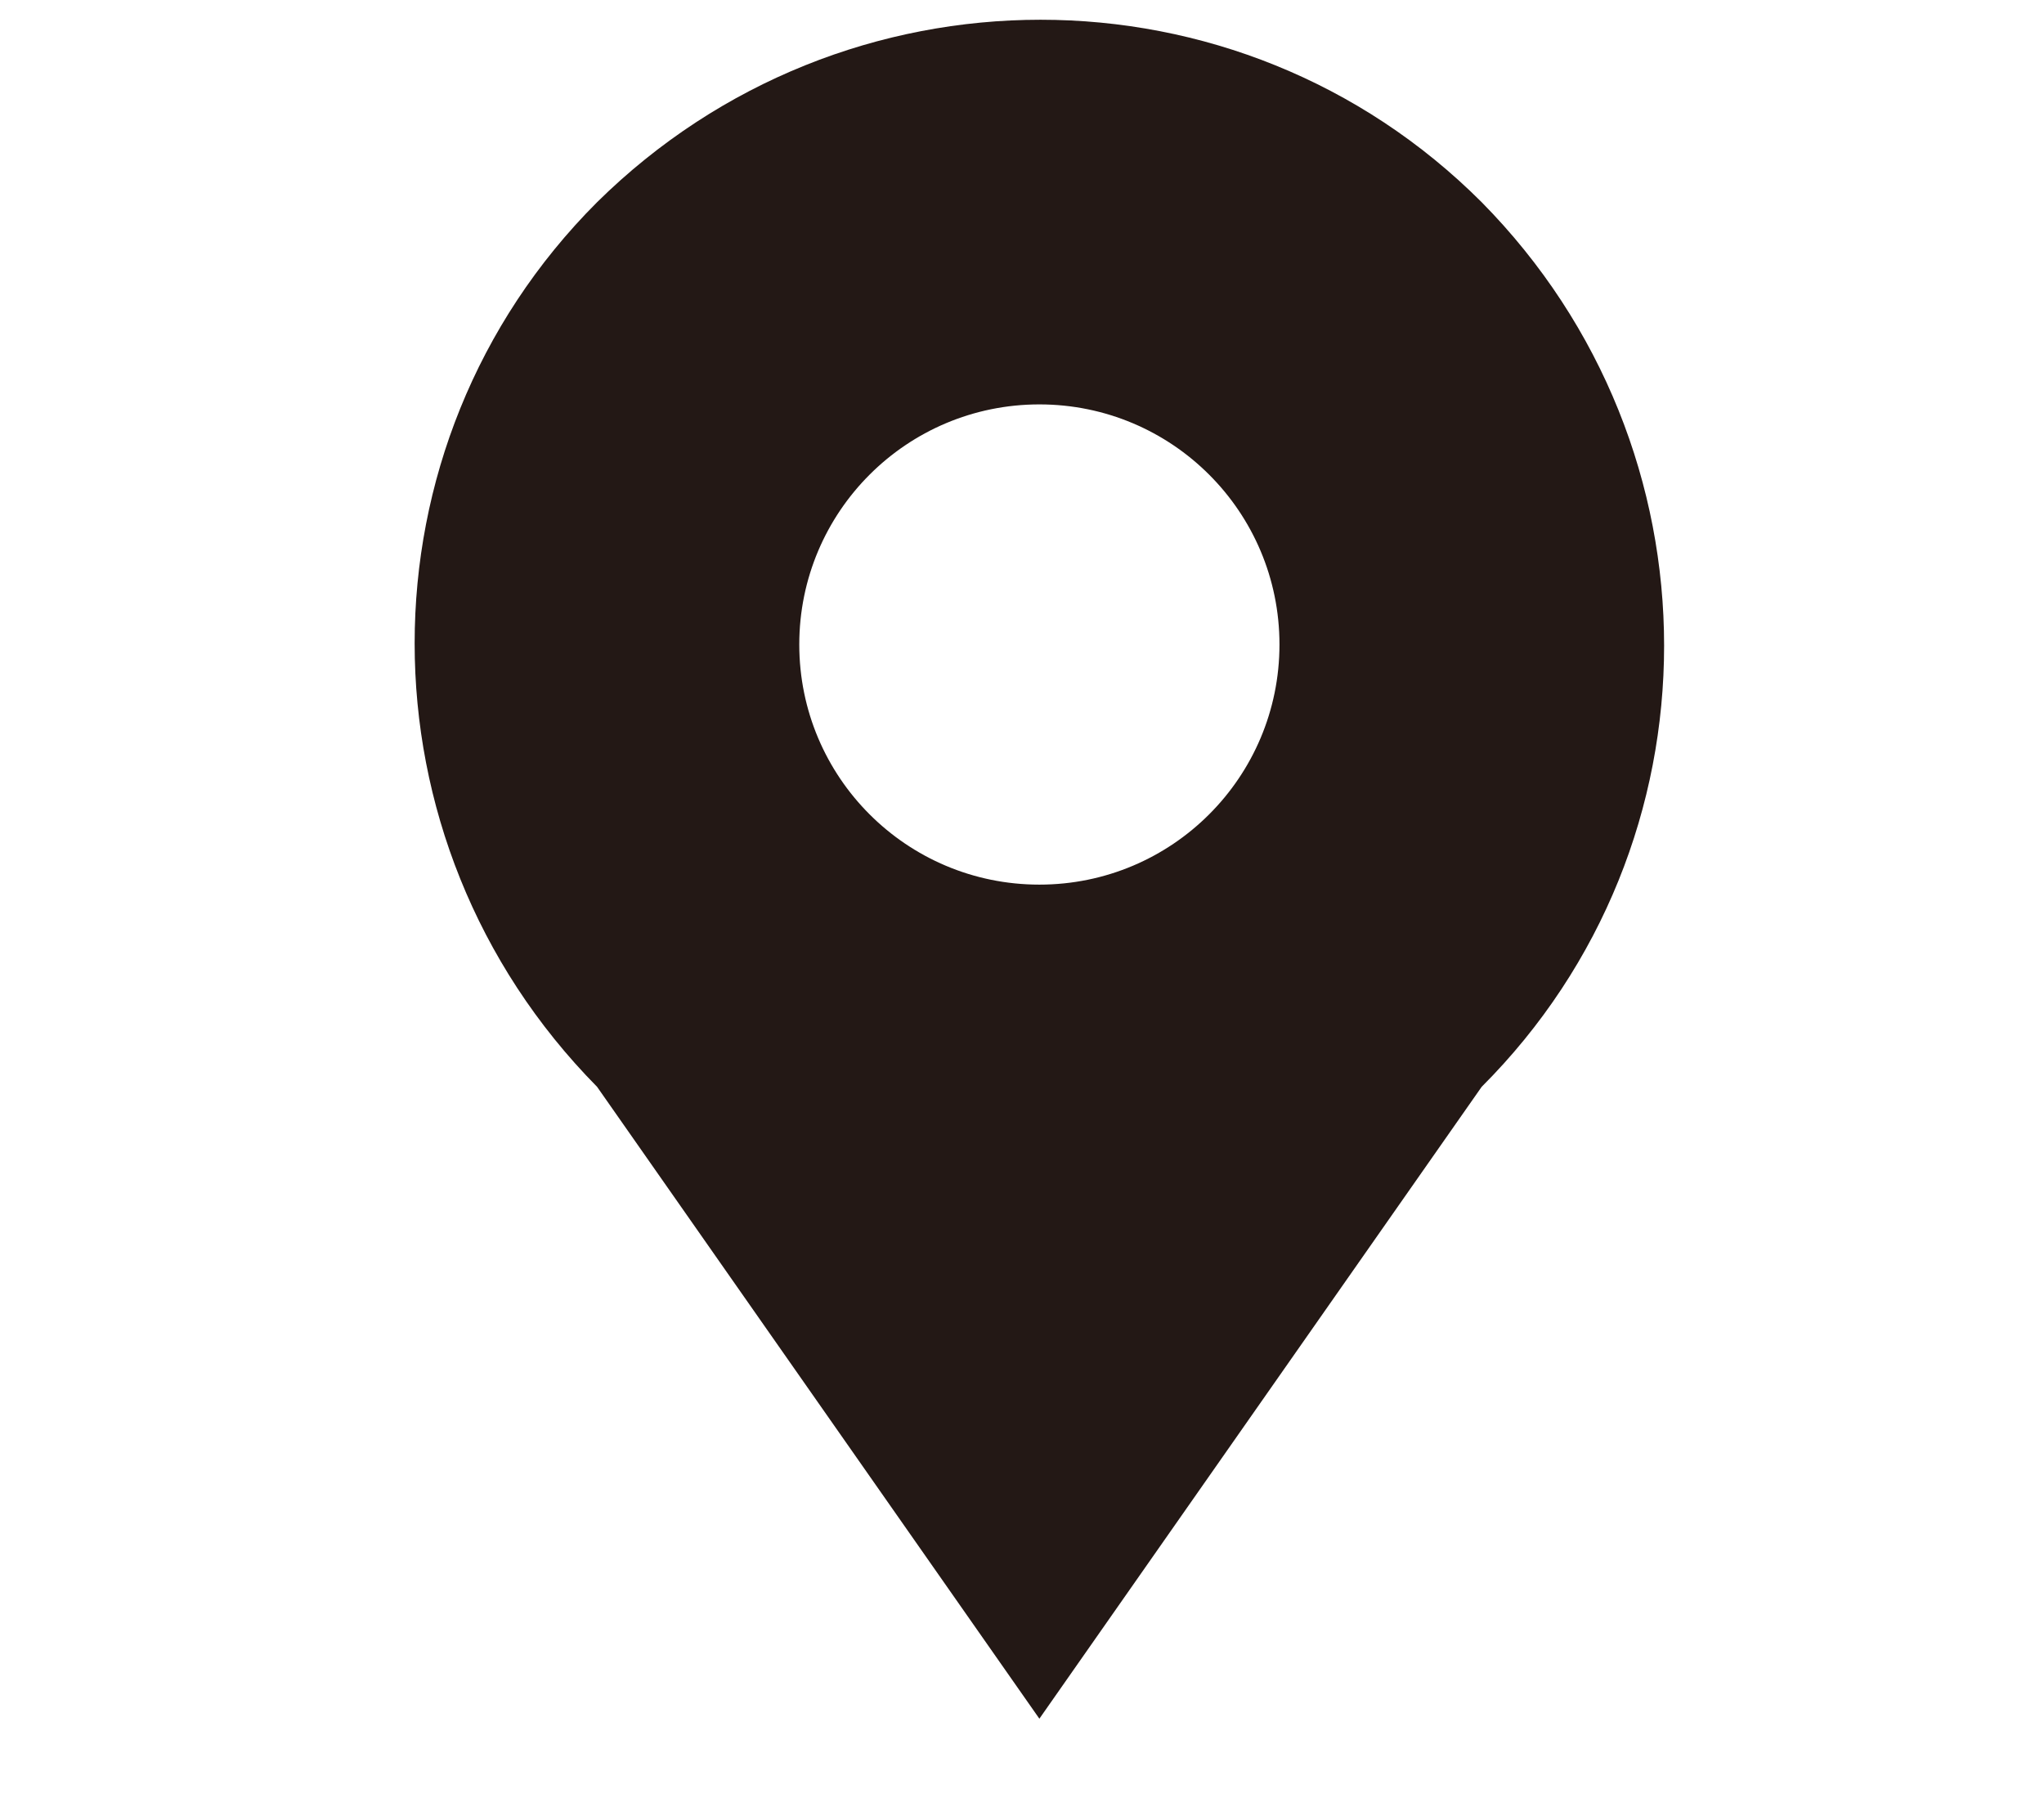
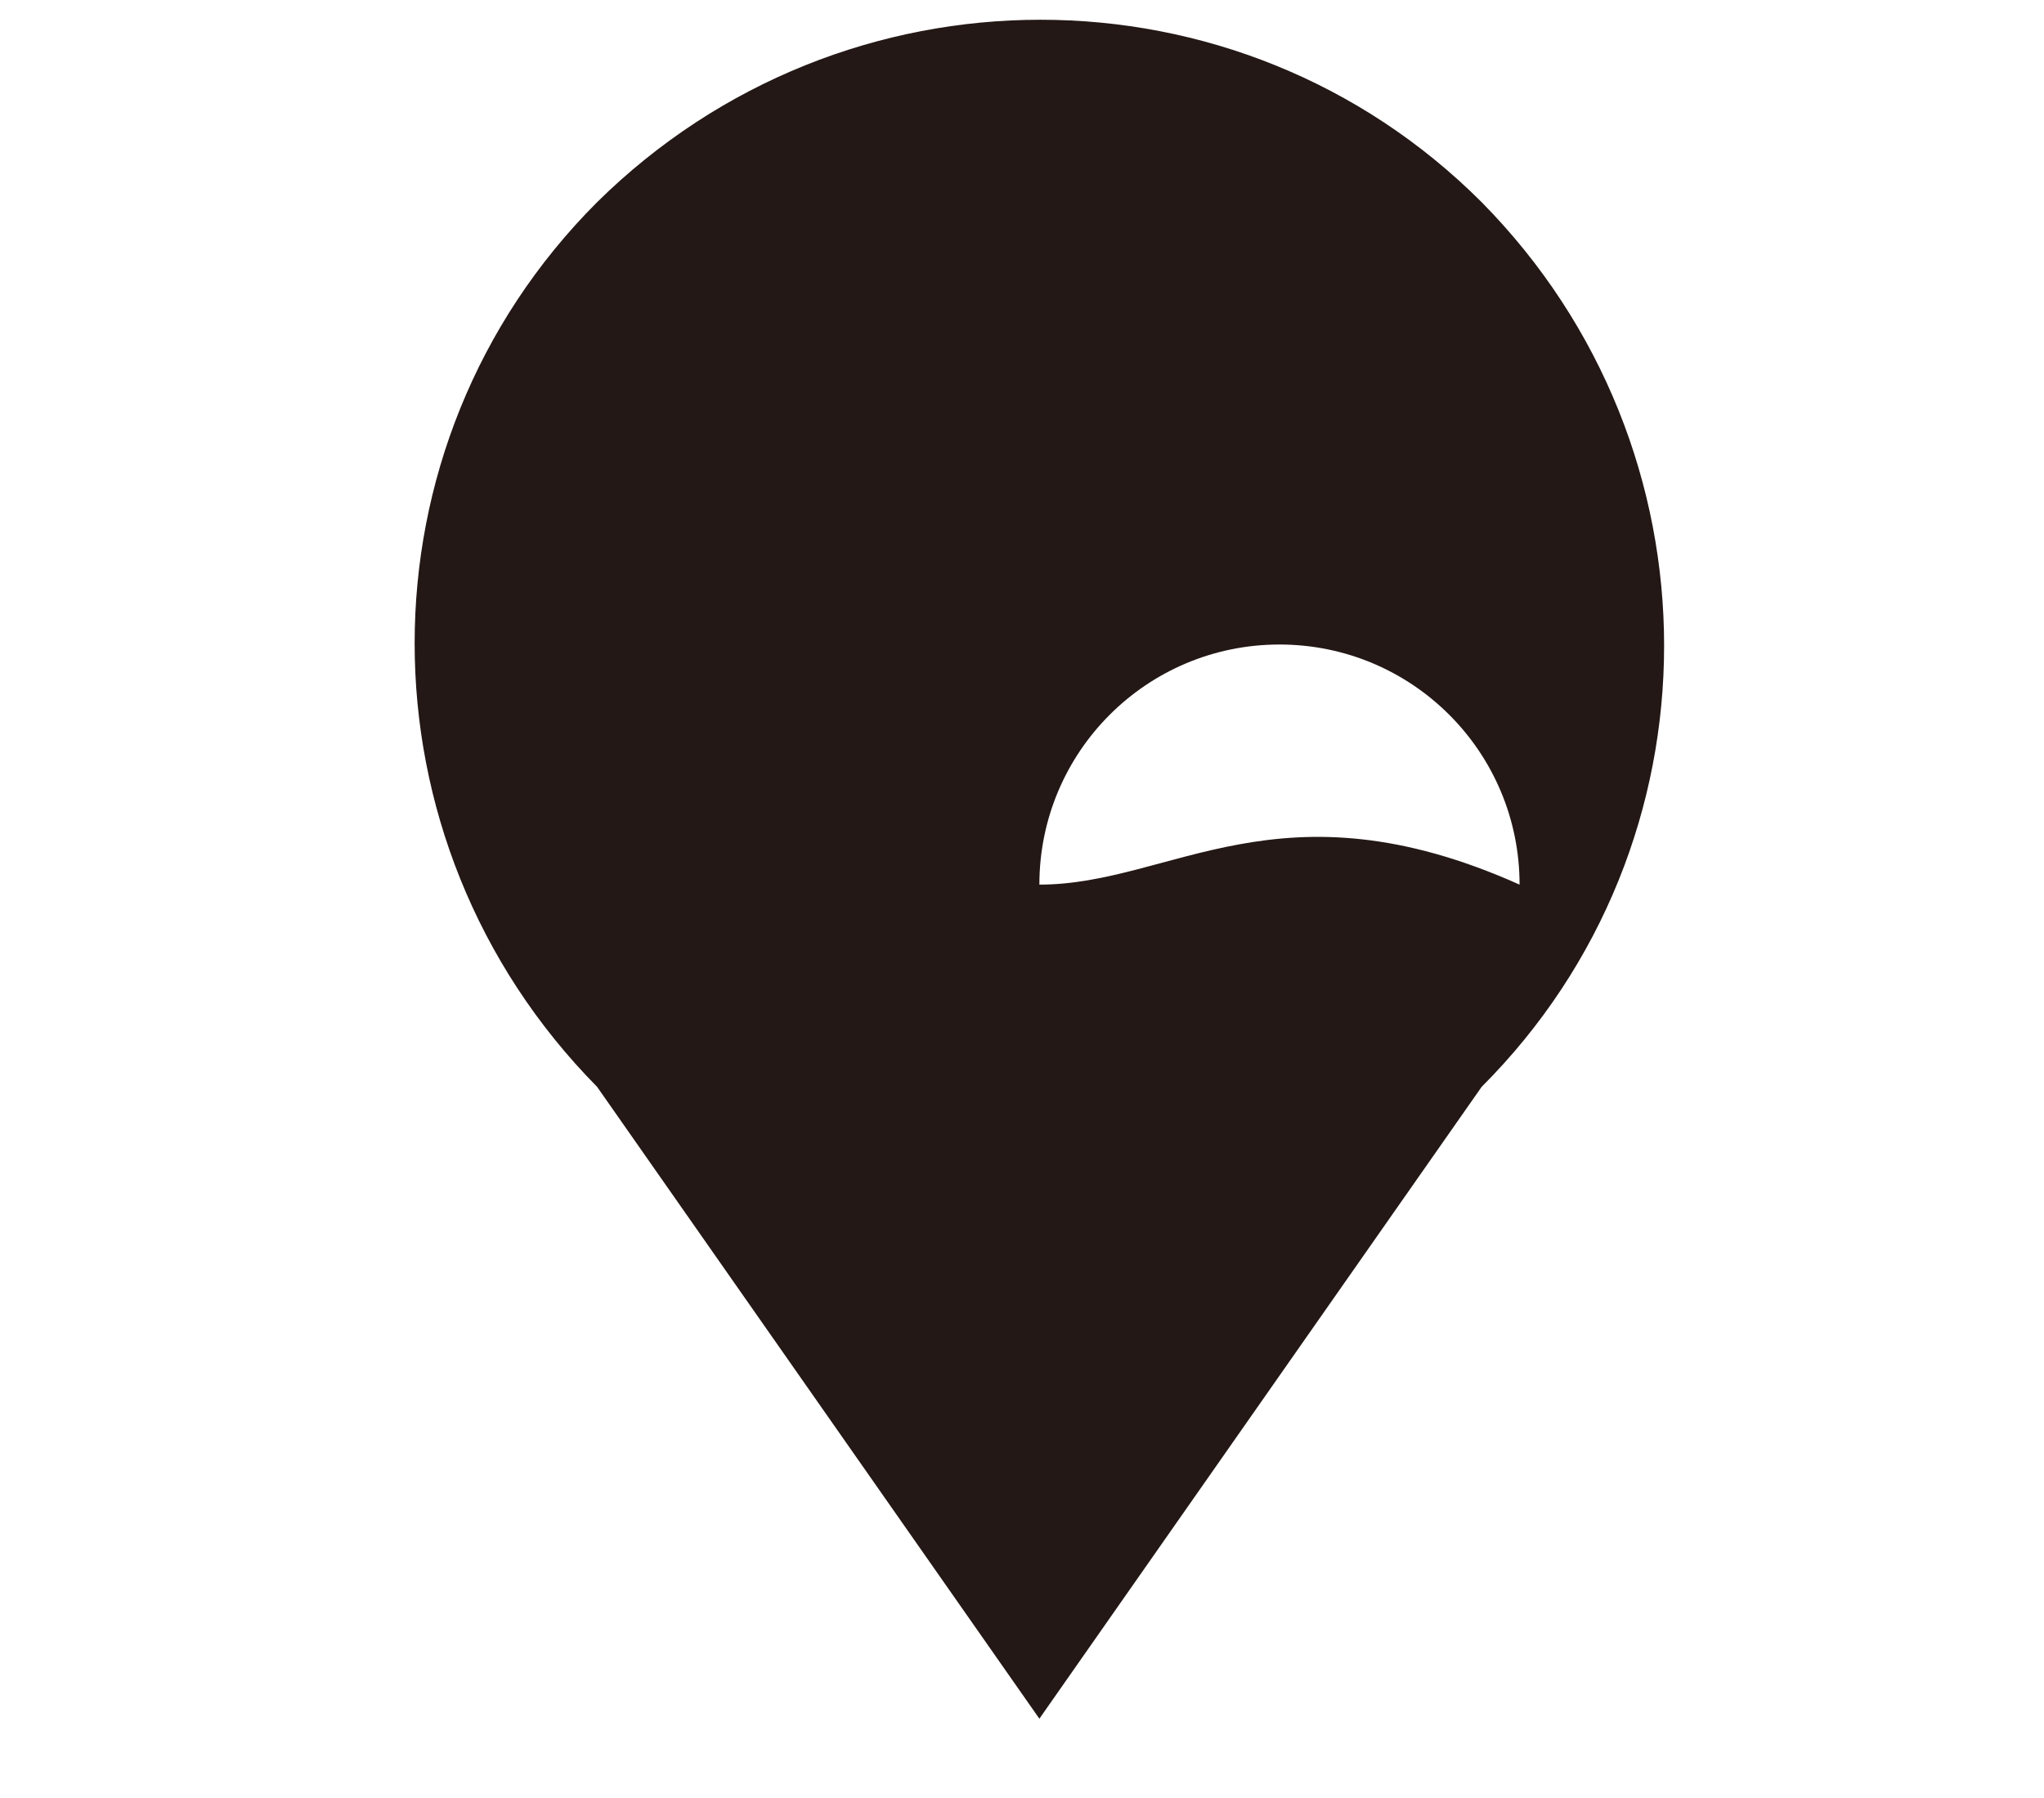
<svg xmlns="http://www.w3.org/2000/svg" version="1.1" id="レイヤー_1" x="0px" y="0px" viewBox="0 0 64.7 56.9" style="enable-background:new 0 0 64.7 56.9;" xml:space="preserve">
  <style type="text/css">
	.st0{fill:#231815;}
</style>
  <g>
-     <path class="st0" d="M46.9,6.4c-7.7-7.7-20.2-7.7-28,0c-7.7,7.7-7.7,20.2,0,28l14,20l14-20C54.6,26.7,54.6,14.2,46.9,6.4z M32.9,28   c-4.2,0-7.6-3.4-7.6-7.6c0-4.2,3.4-7.6,7.6-7.6s7.6,3.4,7.6,7.6C40.5,24.6,37.1,28,32.9,28z" />
+     <path class="st0" d="M46.9,6.4c-7.7-7.7-20.2-7.7-28,0c-7.7,7.7-7.7,20.2,0,28l14,20l14-20C54.6,26.7,54.6,14.2,46.9,6.4z M32.9,28   c0-4.2,3.4-7.6,7.6-7.6s7.6,3.4,7.6,7.6C40.5,24.6,37.1,28,32.9,28z" />
  </g>
</svg>